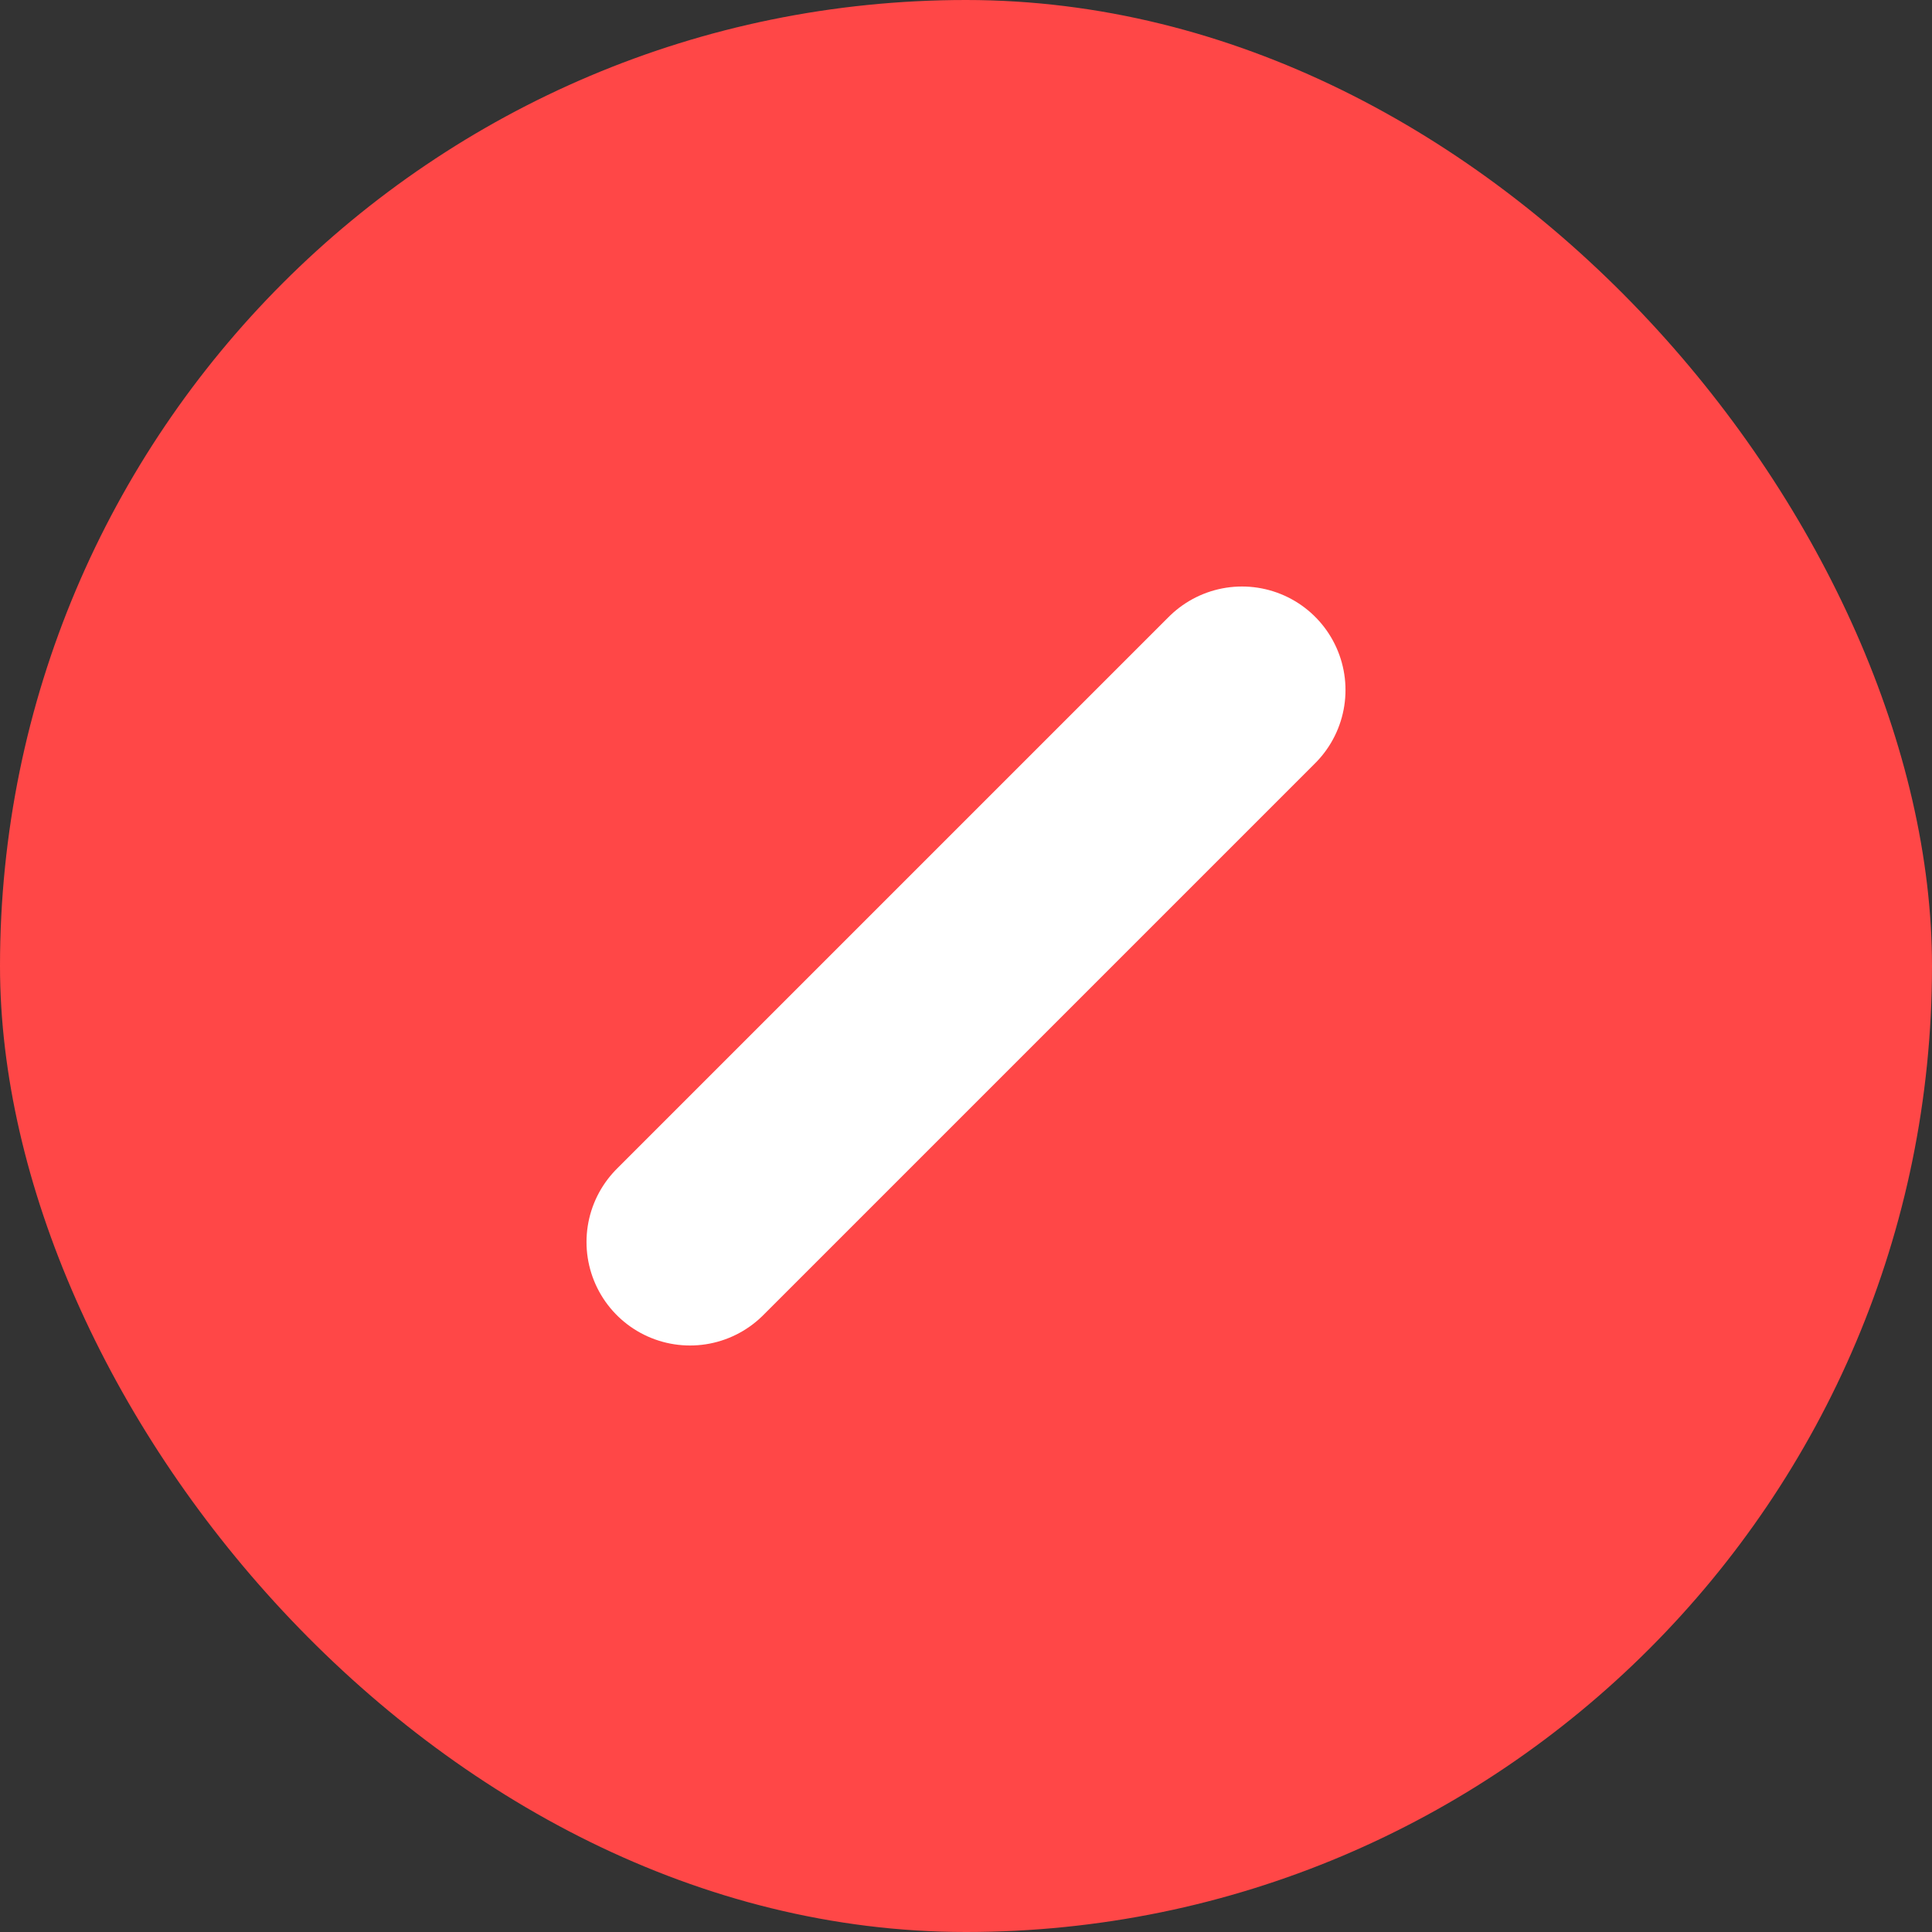
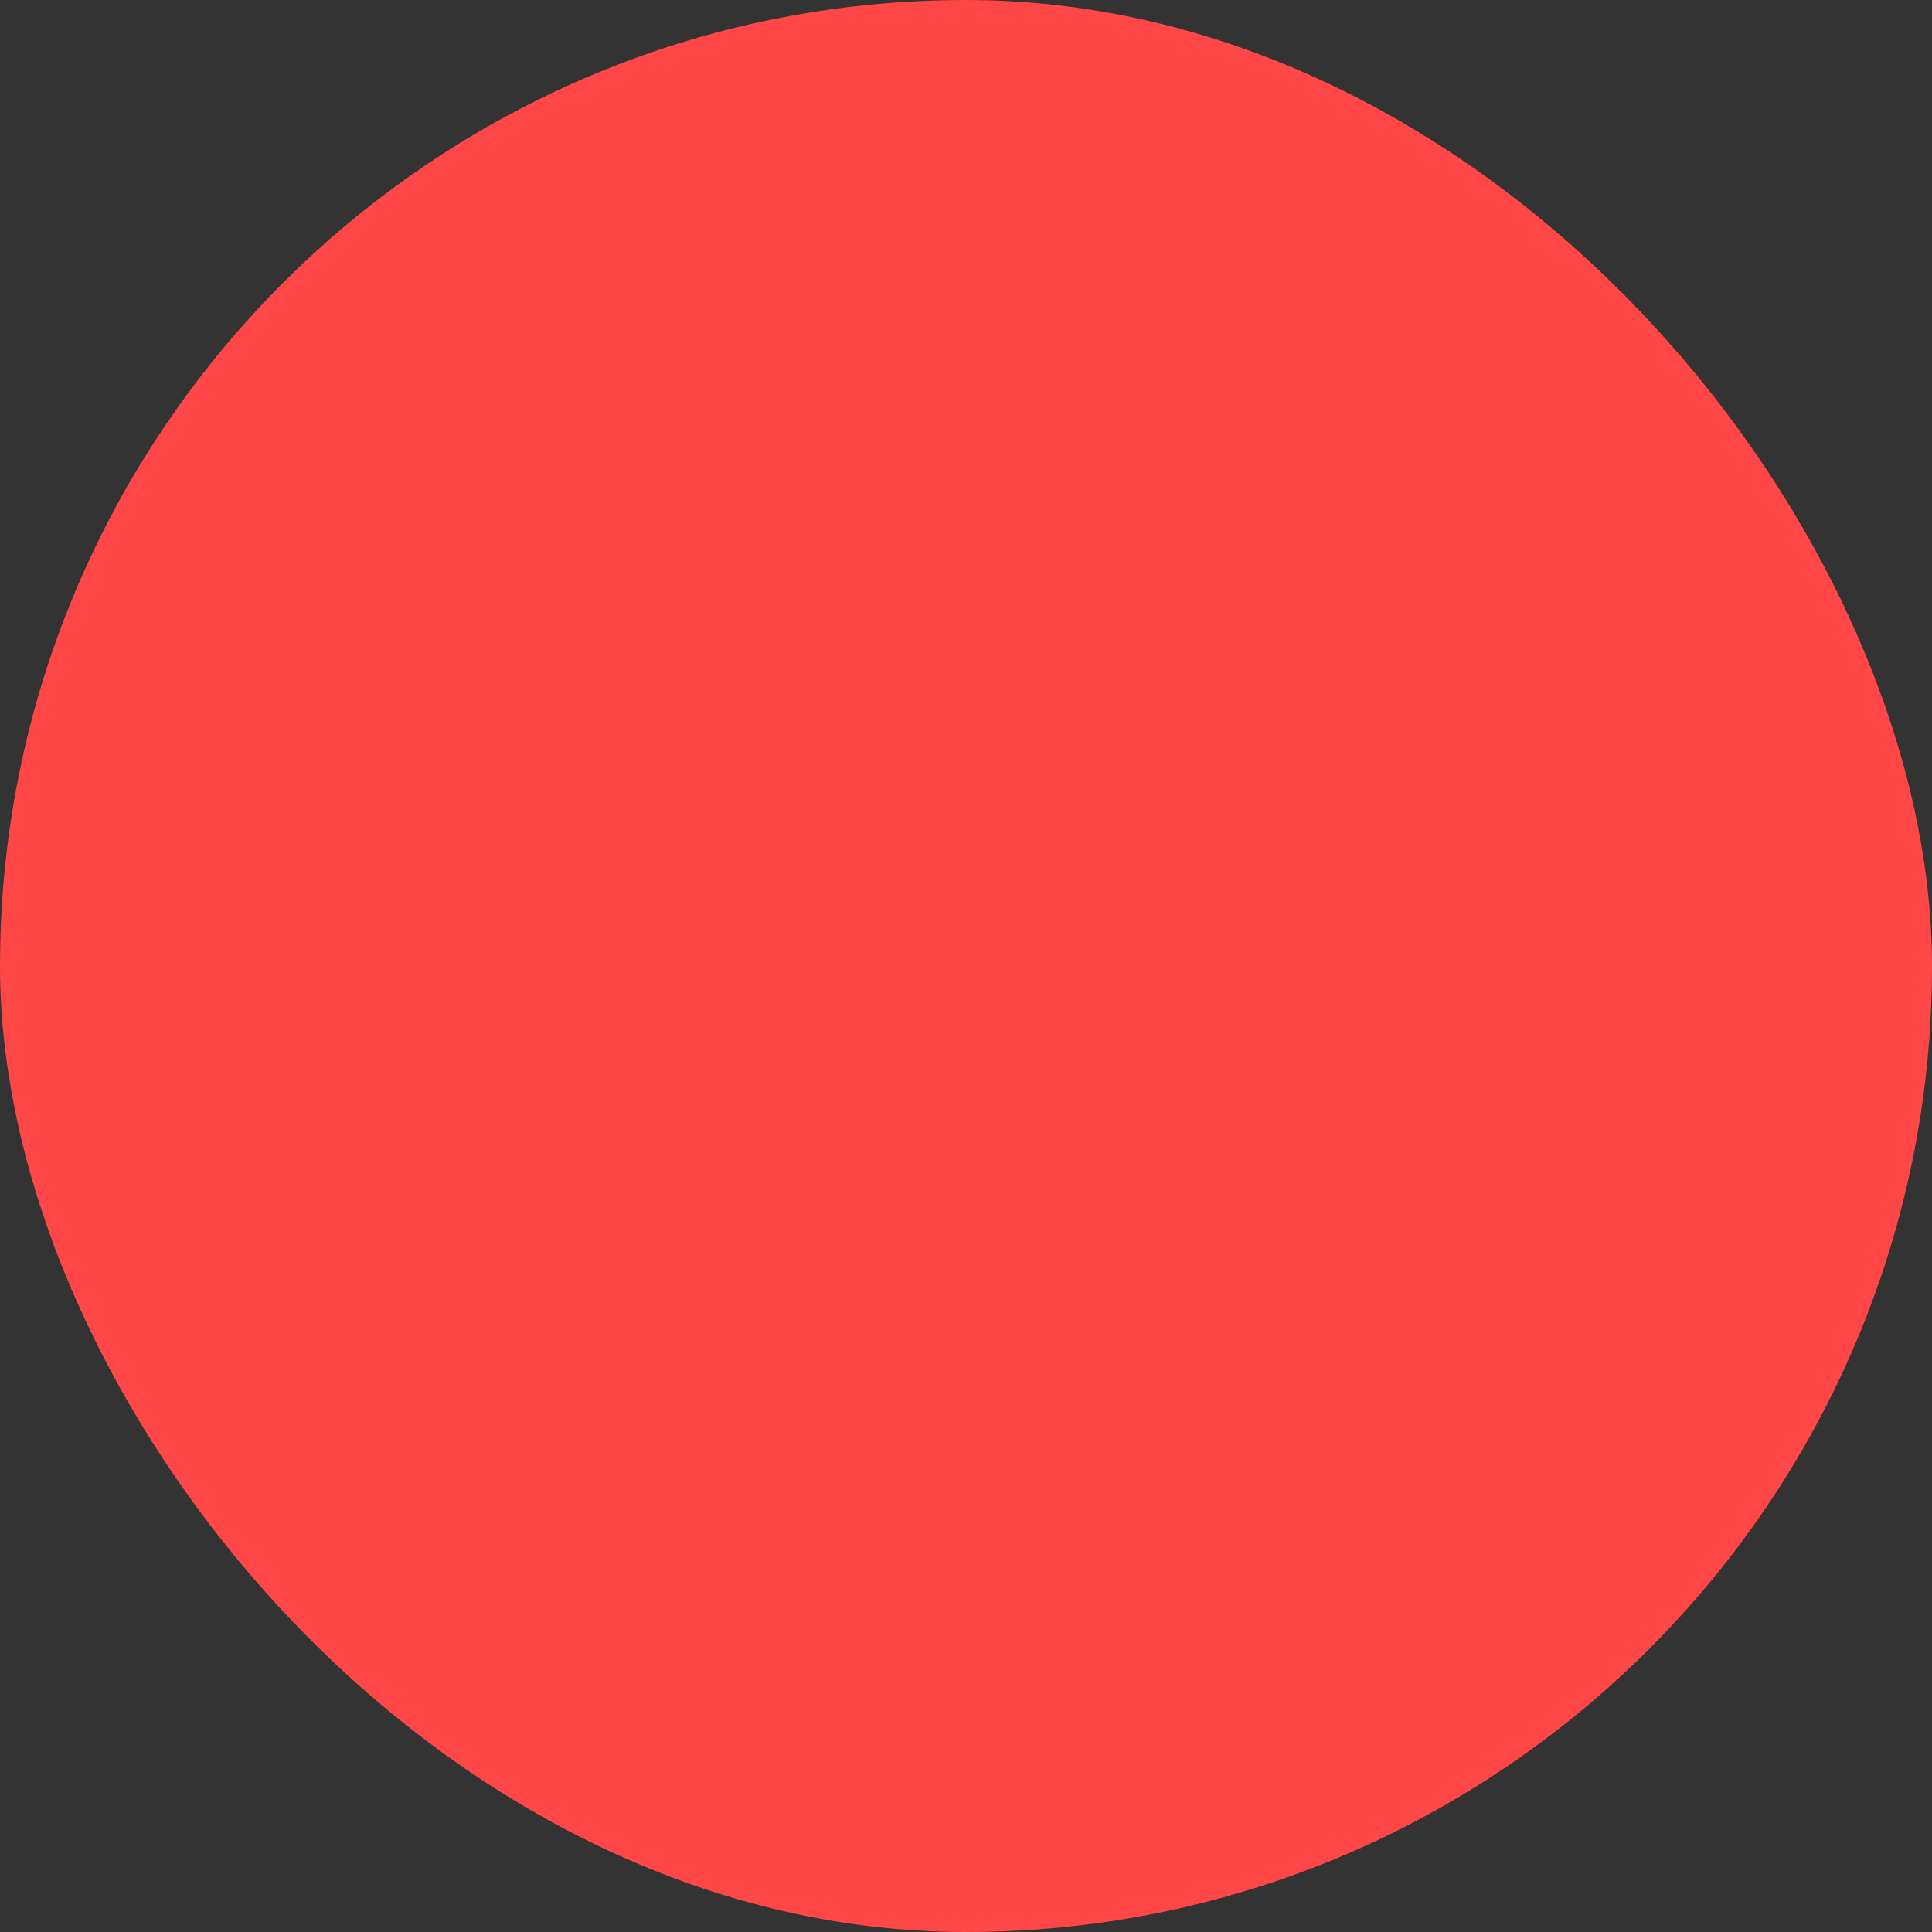
<svg xmlns="http://www.w3.org/2000/svg" width="20" height="20" fill="none">
  <rect width="100%" height="100%" fill="#333333" stroke="none" />
  <rect width="20" height="20" fill="#FF4747" rx="10" />
-   <path stroke="#fff" stroke-linecap="round" stroke-linejoin="round" stroke-width="2.143" d="m12.857 7.143-5.714 5.714m5.714-5.714-5.714 5.714" />
</svg>